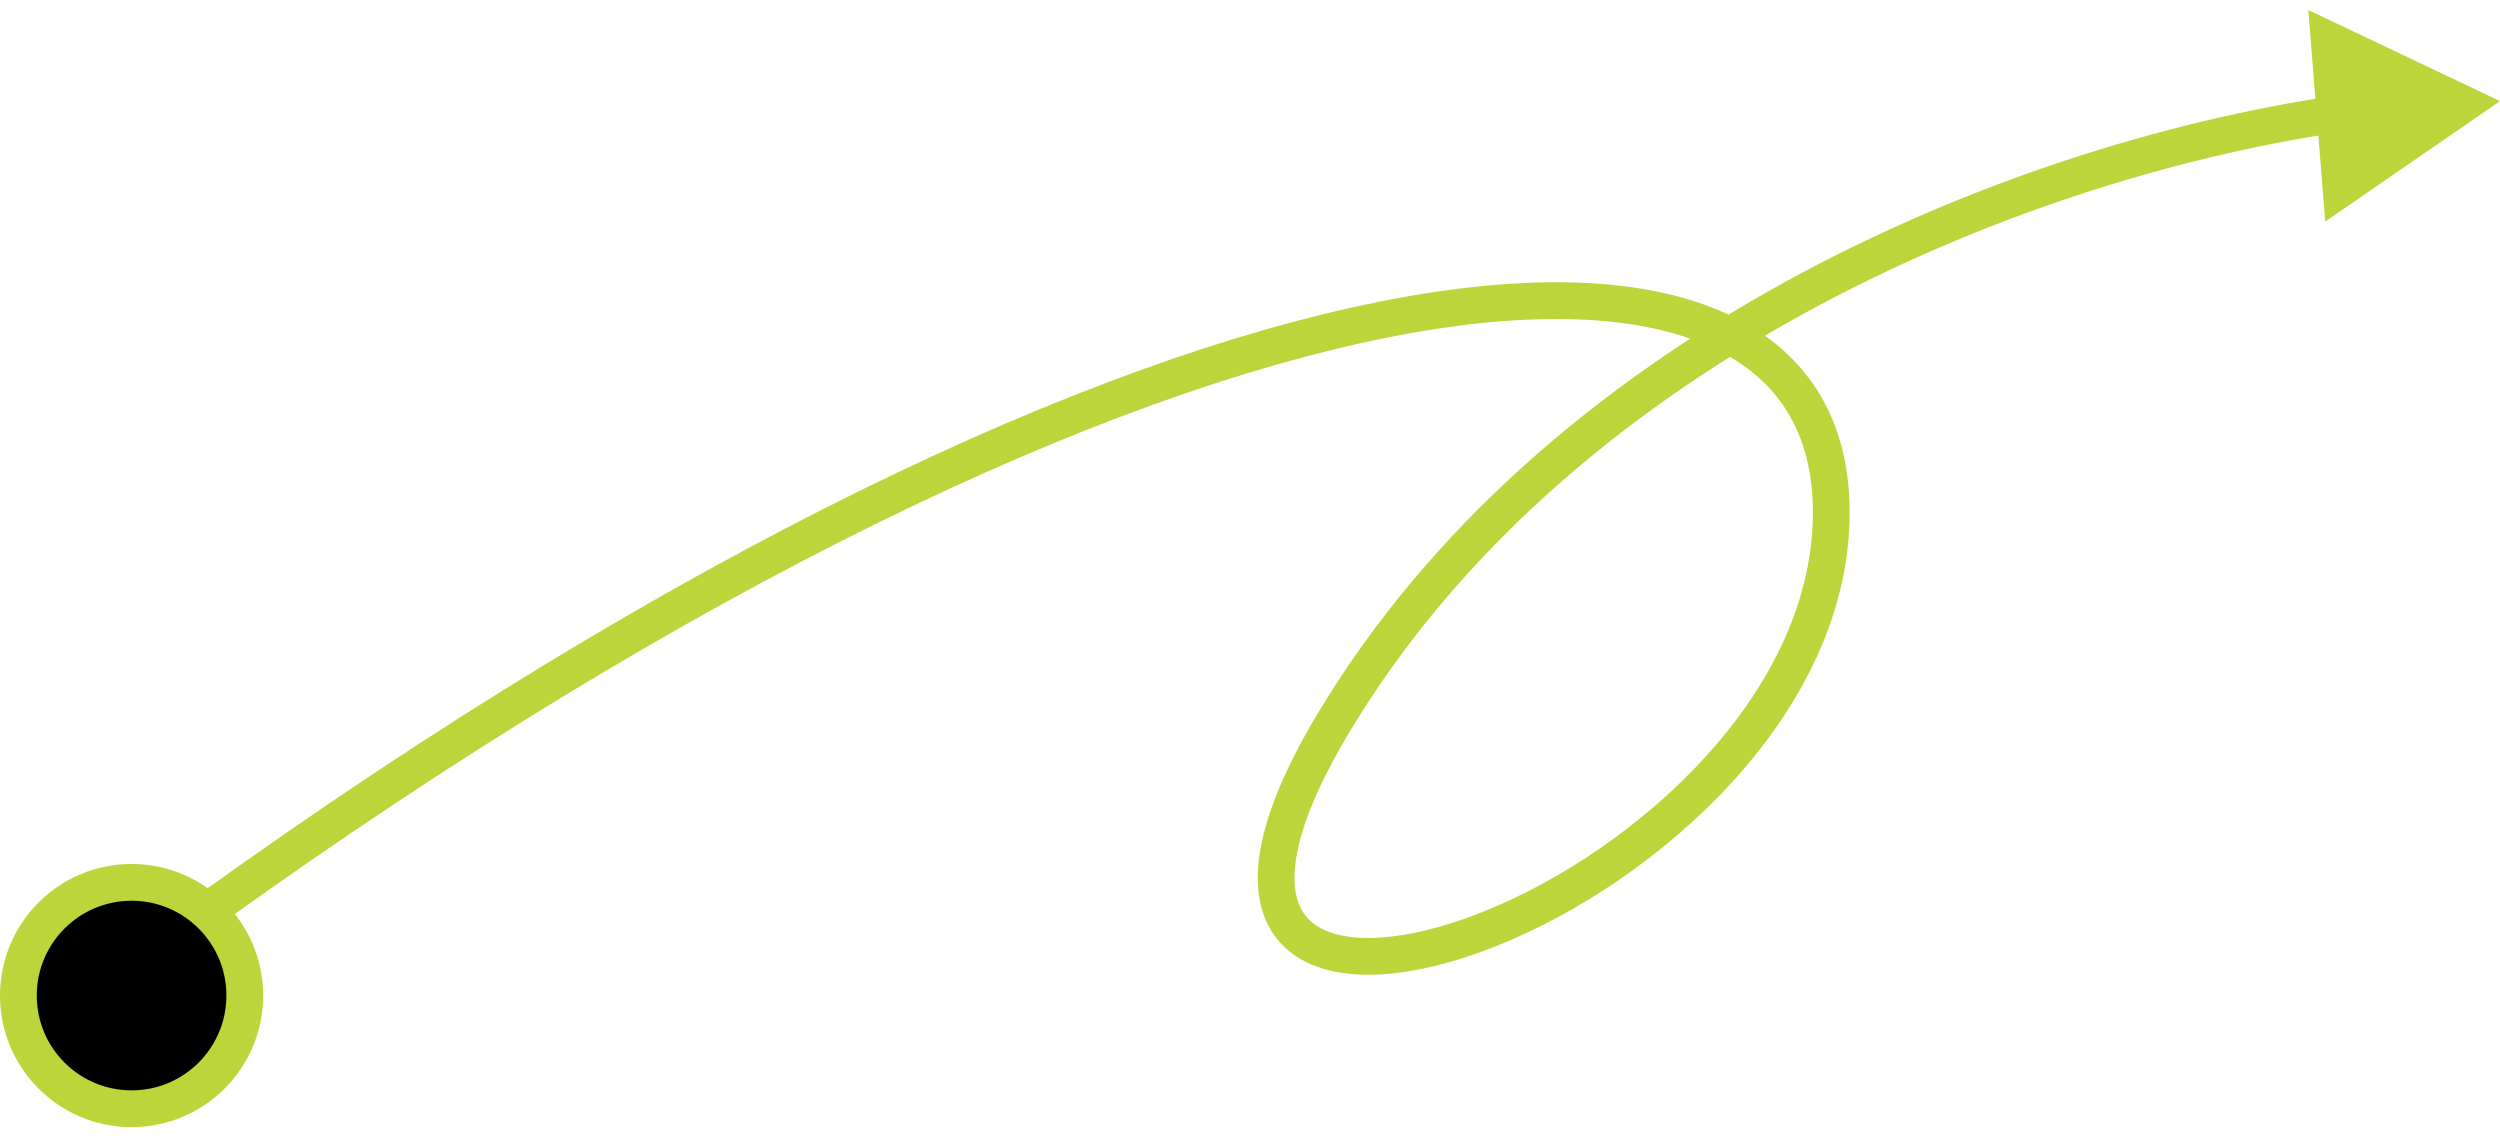
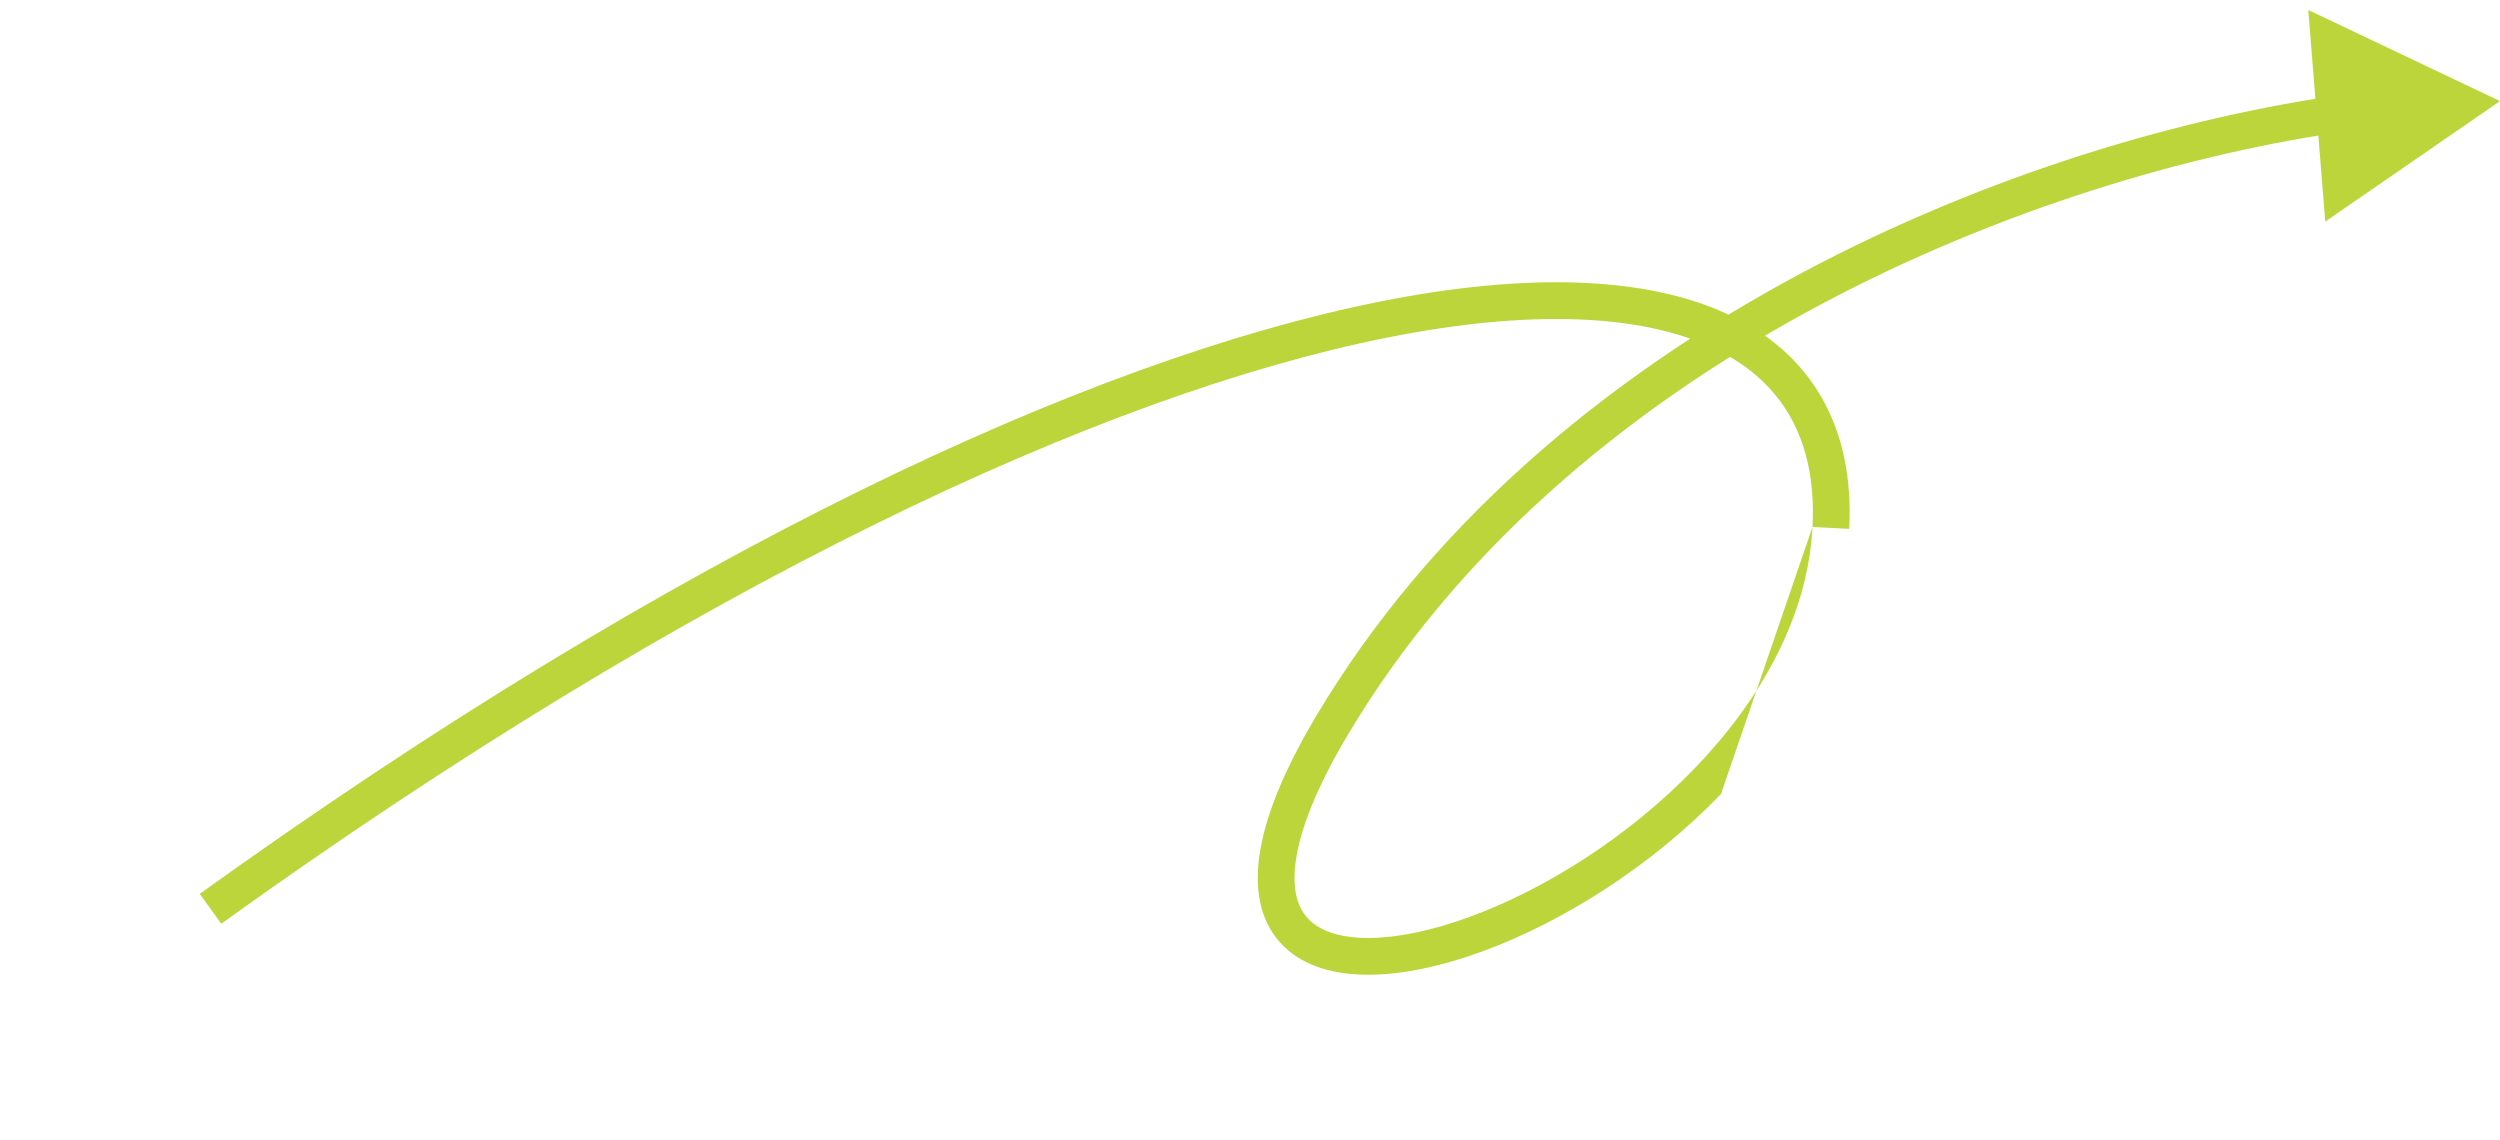
<svg xmlns="http://www.w3.org/2000/svg" width="136" height="62" viewBox="0 0 136 62" fill="none">
-   <circle cx="7.158" cy="54.158" r="6.158" fill="black" stroke="#BCD53B" stroke-width="2" />
-   <path d="M136 5.5L125.57 0.544L126.493 12.054L136 5.5ZM126.881 5.23C108.798 7.928 83.919 18.3 71.618 38.924L73.336 39.948C85.209 20.041 109.407 9.859 127.176 7.208L126.881 5.23ZM71.618 38.924C69.801 41.97 68.797 44.502 68.51 46.559C68.219 48.635 68.653 50.333 69.846 51.49C71.005 52.614 72.692 53.039 74.51 53.026C76.344 53.013 78.449 52.558 80.626 51.762C84.984 50.169 89.808 47.15 93.622 43.194C97.433 39.242 100.313 34.271 100.598 28.771L98.6 28.668C98.349 33.528 95.788 38.067 92.182 41.806C88.58 45.542 84.014 48.395 79.94 49.883C77.902 50.628 76.032 51.015 74.496 51.026C72.944 51.037 71.869 50.666 71.238 50.054C70.641 49.476 70.258 48.498 70.49 46.836C70.725 45.153 71.584 42.885 73.336 39.948L71.618 38.924ZM100.598 28.771C100.739 26.031 100.245 23.633 99.106 21.641C97.965 19.645 96.215 18.125 93.964 17.084C89.503 15.021 83.044 14.818 75.11 16.397C59.202 19.562 36.763 30.009 10.868 48.626L12.036 50.25C37.816 31.716 59.986 21.445 75.5 18.358C83.277 16.811 89.233 17.099 93.125 18.899C95.05 19.79 96.461 21.044 97.37 22.634C98.281 24.228 98.726 26.228 98.6 28.668L100.598 28.771Z" fill="#BCD53B" />
+   <path d="M136 5.5L125.57 0.544L126.493 12.054L136 5.5ZM126.881 5.23C108.798 7.928 83.919 18.3 71.618 38.924L73.336 39.948C85.209 20.041 109.407 9.859 127.176 7.208L126.881 5.23ZM71.618 38.924C69.801 41.97 68.797 44.502 68.51 46.559C68.219 48.635 68.653 50.333 69.846 51.49C71.005 52.614 72.692 53.039 74.51 53.026C76.344 53.013 78.449 52.558 80.626 51.762C84.984 50.169 89.808 47.15 93.622 43.194L98.6 28.668C98.349 33.528 95.788 38.067 92.182 41.806C88.58 45.542 84.014 48.395 79.94 49.883C77.902 50.628 76.032 51.015 74.496 51.026C72.944 51.037 71.869 50.666 71.238 50.054C70.641 49.476 70.258 48.498 70.49 46.836C70.725 45.153 71.584 42.885 73.336 39.948L71.618 38.924ZM100.598 28.771C100.739 26.031 100.245 23.633 99.106 21.641C97.965 19.645 96.215 18.125 93.964 17.084C89.503 15.021 83.044 14.818 75.11 16.397C59.202 19.562 36.763 30.009 10.868 48.626L12.036 50.25C37.816 31.716 59.986 21.445 75.5 18.358C83.277 16.811 89.233 17.099 93.125 18.899C95.05 19.79 96.461 21.044 97.37 22.634C98.281 24.228 98.726 26.228 98.6 28.668L100.598 28.771Z" fill="#BCD53B" />
</svg>